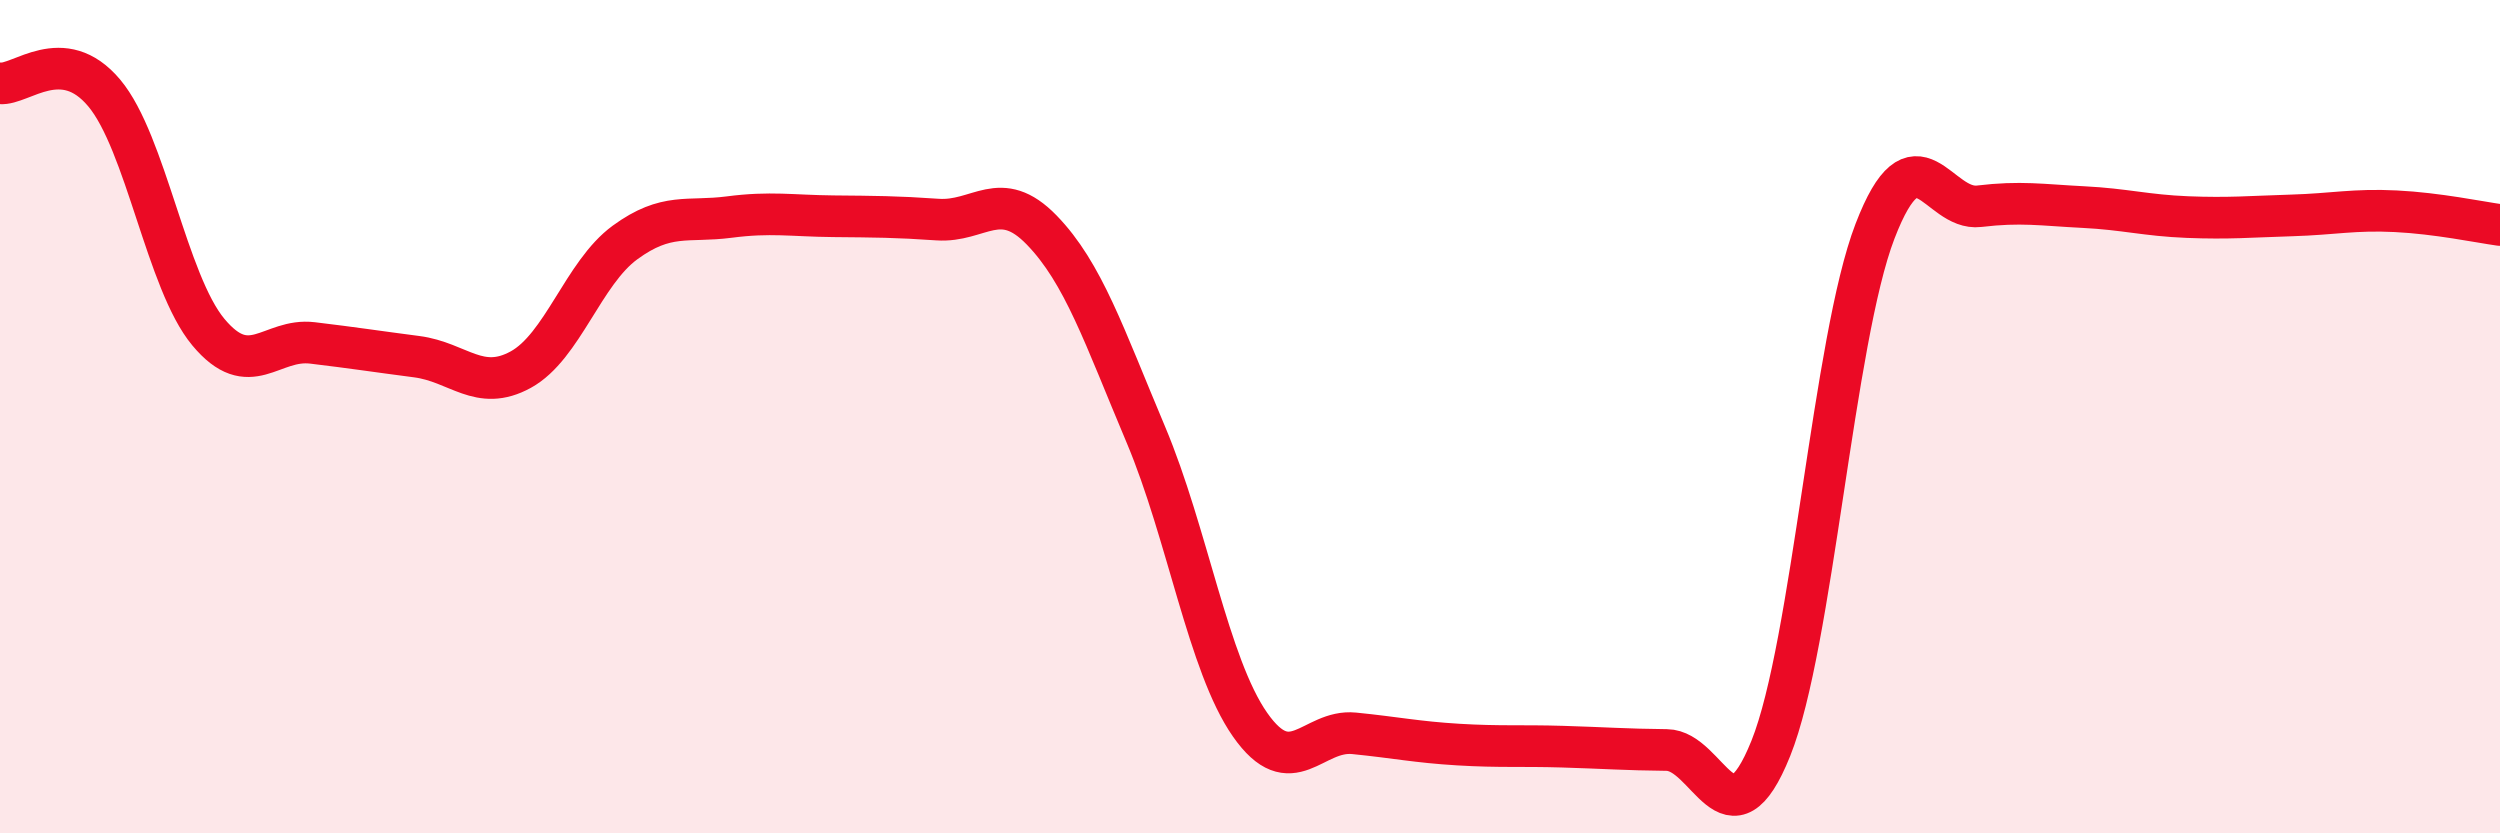
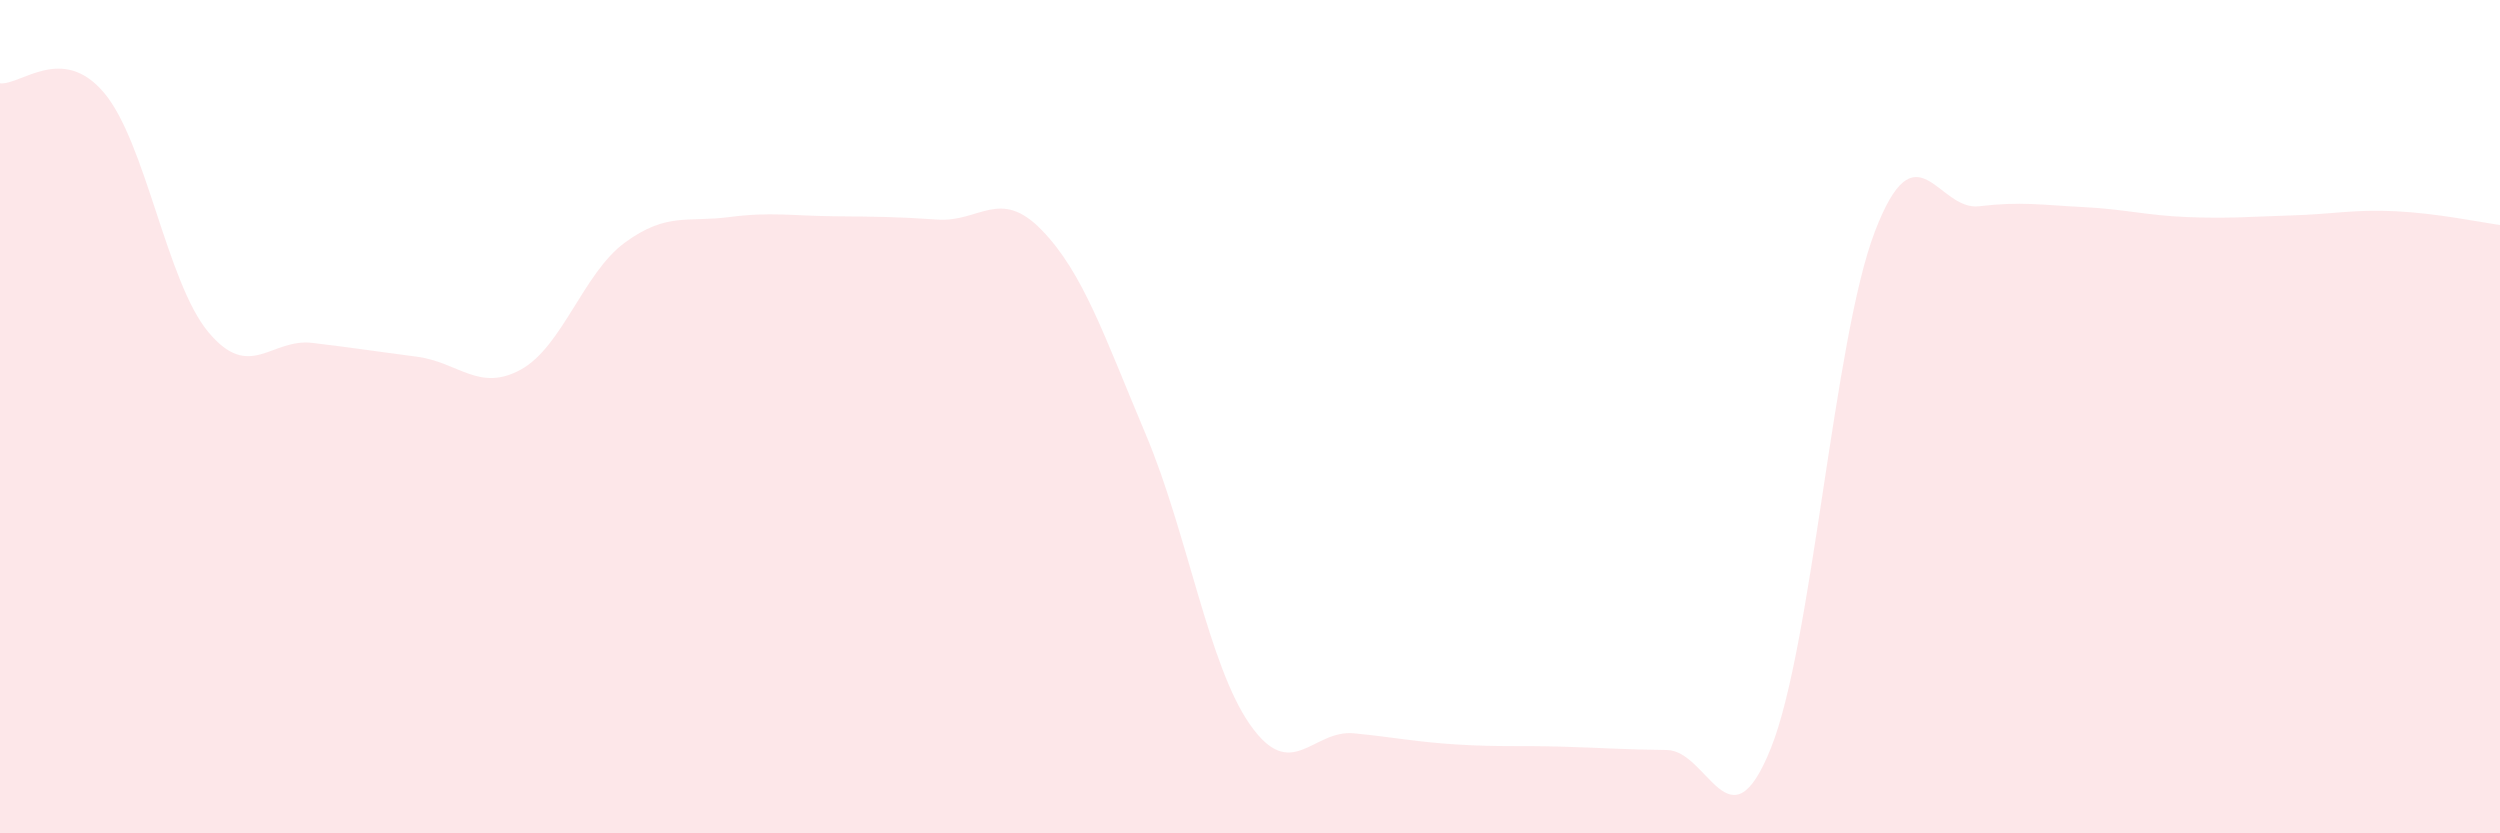
<svg xmlns="http://www.w3.org/2000/svg" width="60" height="20" viewBox="0 0 60 20">
  <path d="M 0,2 C 0.5,2.05 1.5,1.04 2.5,2.23 C 3.5,3.42 4,6.77 5,7.97 C 6,9.17 6.5,8.11 7.5,8.23 C 8.5,8.35 9,8.43 10,8.56 C 11,8.69 11.5,9.42 12.5,8.87 C 13.5,8.32 14,6.55 15,5.82 C 16,5.09 16.5,5.34 17.5,5.21 C 18.5,5.08 19,5.18 20,5.19 C 21,5.2 21.5,5.2 22.5,5.27 C 23.5,5.34 24,4.49 25,5.52 C 26,6.55 26.5,8.06 27.5,10.43 C 28.5,12.8 29,15.96 30,17.39 C 31,18.82 31.5,17.5 32.5,17.6 C 33.5,17.7 34,17.81 35,17.87 C 36,17.93 36.5,17.89 37.5,17.92 C 38.5,17.95 39,17.99 40,18 C 41,18.01 41.5,20.45 42.5,17.96 C 43.5,15.47 44,8.15 45,5.55 C 46,2.95 46.5,5.07 47.5,4.95 C 48.5,4.83 49,4.92 50,4.97 C 51,5.02 51.5,5.17 52.5,5.21 C 53.5,5.25 54,5.2 55,5.17 C 56,5.14 56.5,5.02 57.5,5.07 C 58.5,5.12 59.5,5.33 60,5.4L60 20L0 20Z" fill="#EB0A25" opacity="0.1" stroke-linecap="round" stroke-linejoin="round" />
-   <path d="M 0,2 C 0.5,2.05 1.5,1.04 2.5,2.23 C 3.5,3.42 4,6.77 5,7.97 C 6,9.17 6.5,8.11 7.5,8.23 C 8.5,8.35 9,8.43 10,8.56 C 11,8.69 11.5,9.42 12.5,8.87 C 13.5,8.32 14,6.55 15,5.82 C 16,5.09 16.5,5.34 17.5,5.21 C 18.5,5.08 19,5.18 20,5.19 C 21,5.2 21.5,5.2 22.5,5.27 C 23.5,5.34 24,4.49 25,5.52 C 26,6.55 26.5,8.06 27.5,10.43 C 28.5,12.8 29,15.96 30,17.39 C 31,18.82 31.5,17.5 32.5,17.6 C 33.5,17.7 34,17.81 35,17.87 C 36,17.93 36.5,17.89 37.5,17.92 C 38.5,17.95 39,17.99 40,18 C 41,18.01 41.5,20.45 42.5,17.96 C 43.5,15.47 44,8.15 45,5.55 C 46,2.95 46.5,5.07 47.5,4.95 C 48.5,4.83 49,4.92 50,4.97 C 51,5.02 51.5,5.17 52.5,5.21 C 53.5,5.25 54,5.2 55,5.17 C 56,5.14 56.5,5.02 57.5,5.07 C 58.5,5.12 59.5,5.33 60,5.4" stroke="#EB0A25" stroke-width="1" fill="none" stroke-linecap="round" stroke-linejoin="round" />
</svg>